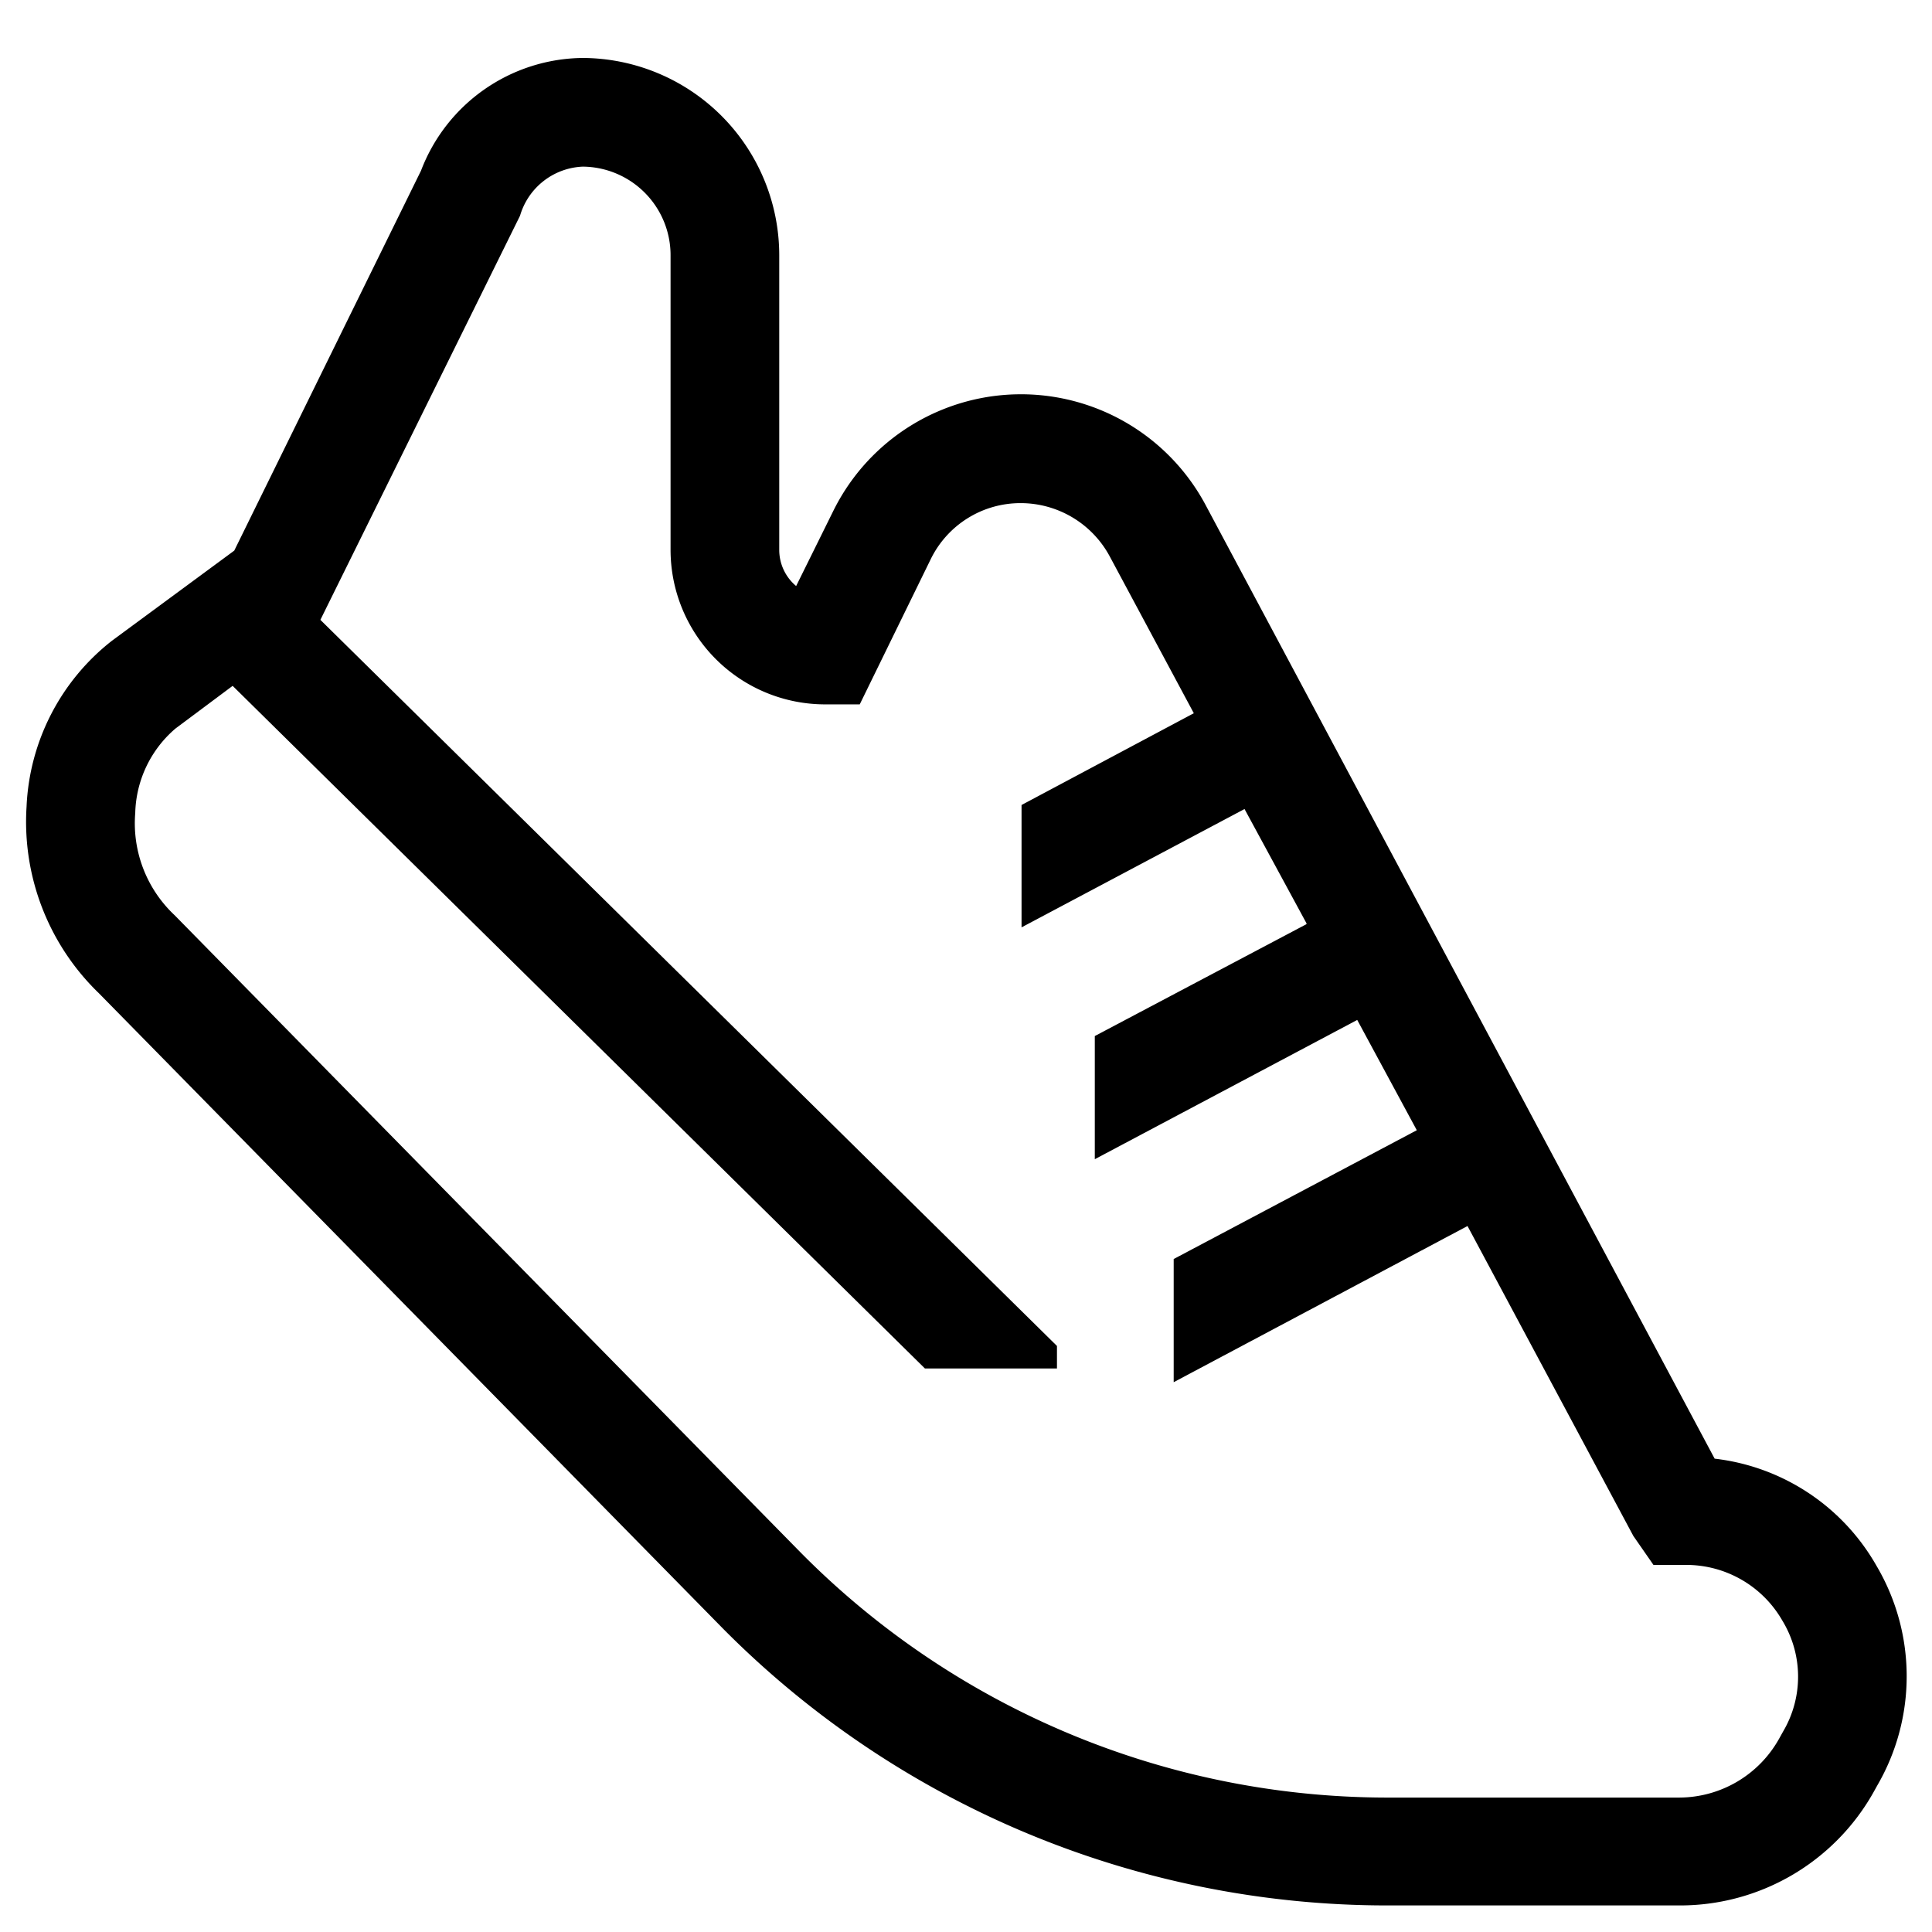
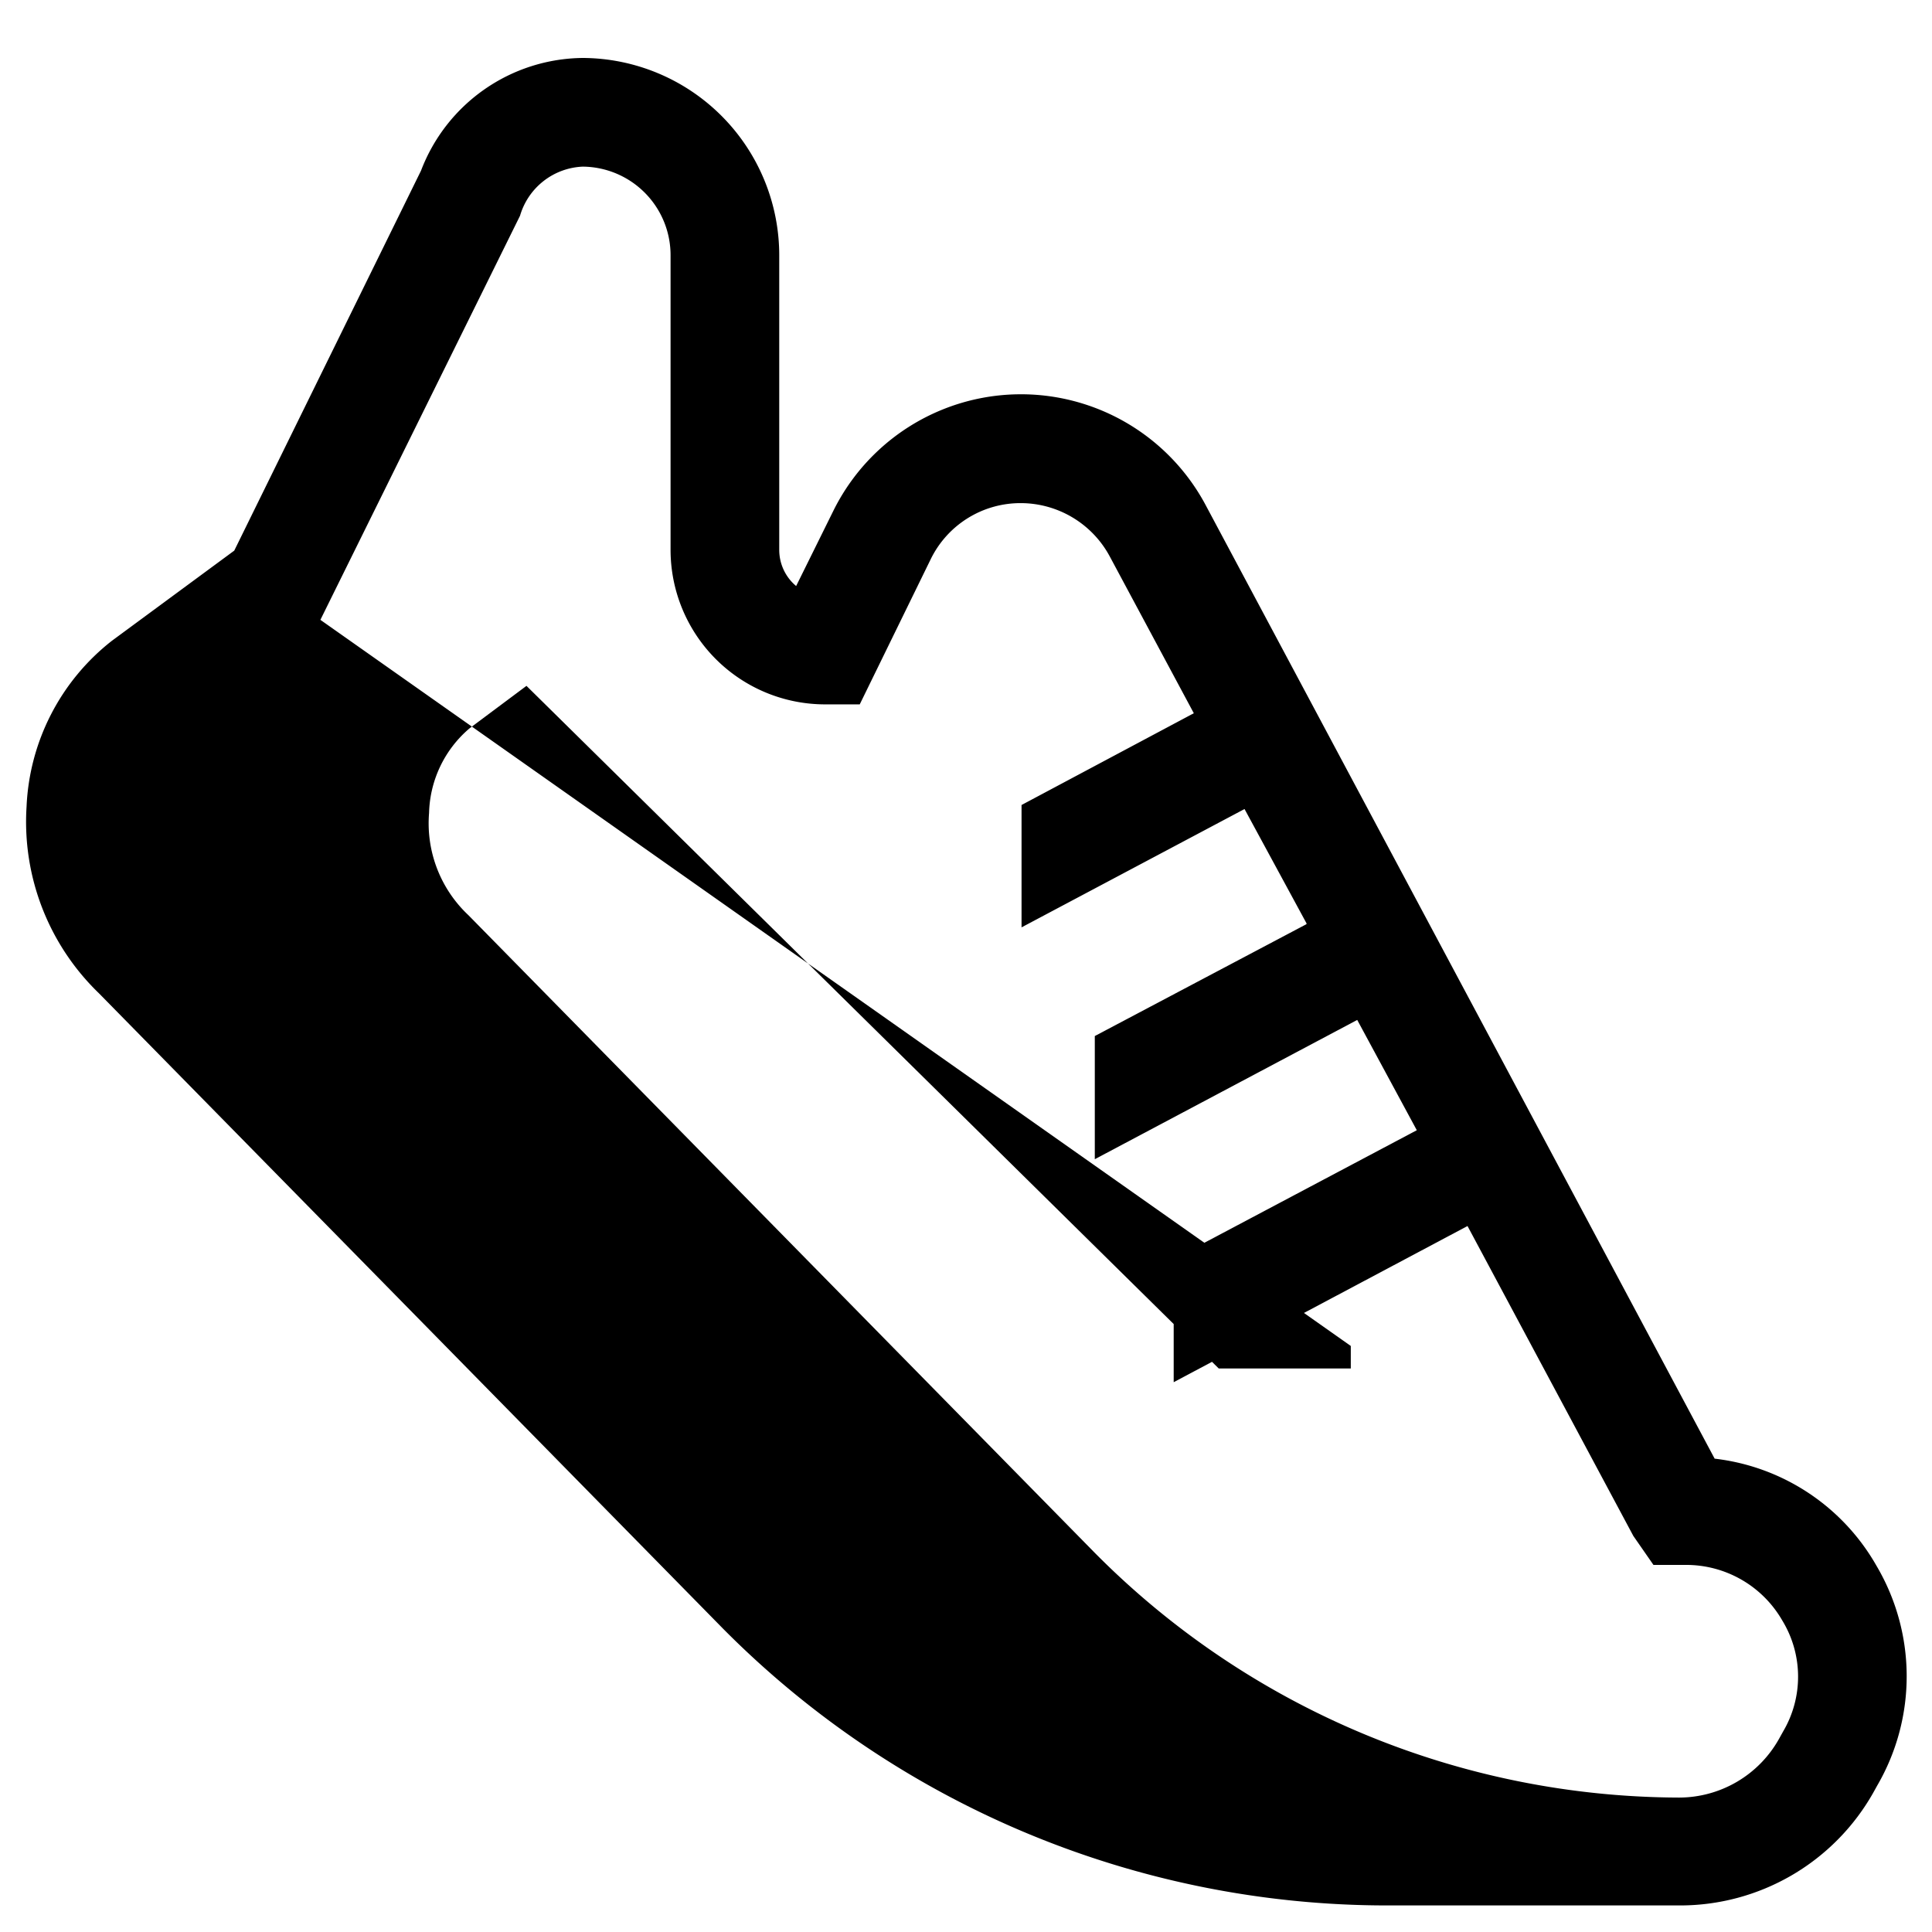
<svg xmlns="http://www.w3.org/2000/svg" width="24" height="24" fill="currentColor" class="------packages-feed-ui-src-features-Activity-Activity__activity-icon--lq3sA" viewBox="0 0 24 24">
  <title>Run</title>
-   <path d="M21.3 18.12L14.98 6.28a2.6 2.6 0 00-4.63.07l-.46.93a.585.585 0 01-.21-.45V3.17A2.452 2.452 0 007.24.72a2.172 2.172 0 00-2.01 1.4L2.91 6.84 1.39 7.96a2.768 2.768 0 00-1.06 2.06 2.96 2.96 0 00.9 2.32l7.76 7.9a11.62 11.62 0 008.22 3.43h3.65a2.757 2.757 0 002.41-1.4l.05-.09a2.7 2.7 0 00-.01-2.73 2.665 2.665 0 00-2.01-1.33zm.85 3.39l-.05.09a1.425 1.425 0 01-1.24.73h-3.65a10.257 10.257 0 01-7.26-3.04l-7.78-7.92a1.566 1.566 0 01-.49-1.27 1.426 1.426 0 01.5-1.05l.71-.53 8.6 8.48h1.64v-.28L3.98 7.7l2.48-5.02a.848.848 0 01.78-.61 1.1 1.1 0 011.09 1.1v3.66a1.92 1.92 0 001.92 1.92h.43l.88-1.8a1.24 1.24 0 011.12-.7 1.257 1.257 0 011.11.67l1.04 1.94L12.69 10v1.52l2.77-1.47.77 1.42v.01l-2.63 1.39v1.53l3.26-1.73.74 1.37-3.02 1.6v1.53l3.65-1.94 2.06 3.85.25.36h.4a1.376 1.376 0 011.2.69 1.34 1.34 0 01.01 1.38z" />
+   <path d="M21.3 18.12L14.98 6.28a2.6 2.6 0 00-4.63.07l-.46.93a.585.585 0 01-.21-.45V3.17A2.452 2.452 0 007.24.72a2.172 2.172 0 00-2.01 1.4L2.91 6.84 1.39 7.96a2.768 2.768 0 00-1.06 2.06 2.96 2.96 0 00.9 2.32l7.76 7.9a11.62 11.62 0 008.22 3.43h3.65a2.757 2.757 0 002.41-1.4l.05-.09a2.7 2.7 0 00-.01-2.73 2.665 2.665 0 00-2.01-1.33zm.85 3.39l-.05.09a1.425 1.425 0 01-1.24.73a10.257 10.257 0 01-7.26-3.04l-7.78-7.92a1.566 1.566 0 01-.49-1.27 1.426 1.426 0 01.5-1.05l.71-.53 8.6 8.48h1.64v-.28L3.98 7.7l2.48-5.02a.848.848 0 01.78-.61 1.1 1.1 0 011.09 1.1v3.66a1.92 1.92 0 001.92 1.92h.43l.88-1.8a1.24 1.24 0 011.12-.7 1.257 1.257 0 011.11.67l1.04 1.94L12.69 10v1.52l2.77-1.47.77 1.42v.01l-2.63 1.39v1.53l3.26-1.73.74 1.37-3.02 1.6v1.53l3.65-1.94 2.06 3.85.25.36h.4a1.376 1.376 0 011.2.69 1.34 1.34 0 01.01 1.38z" />
</svg>